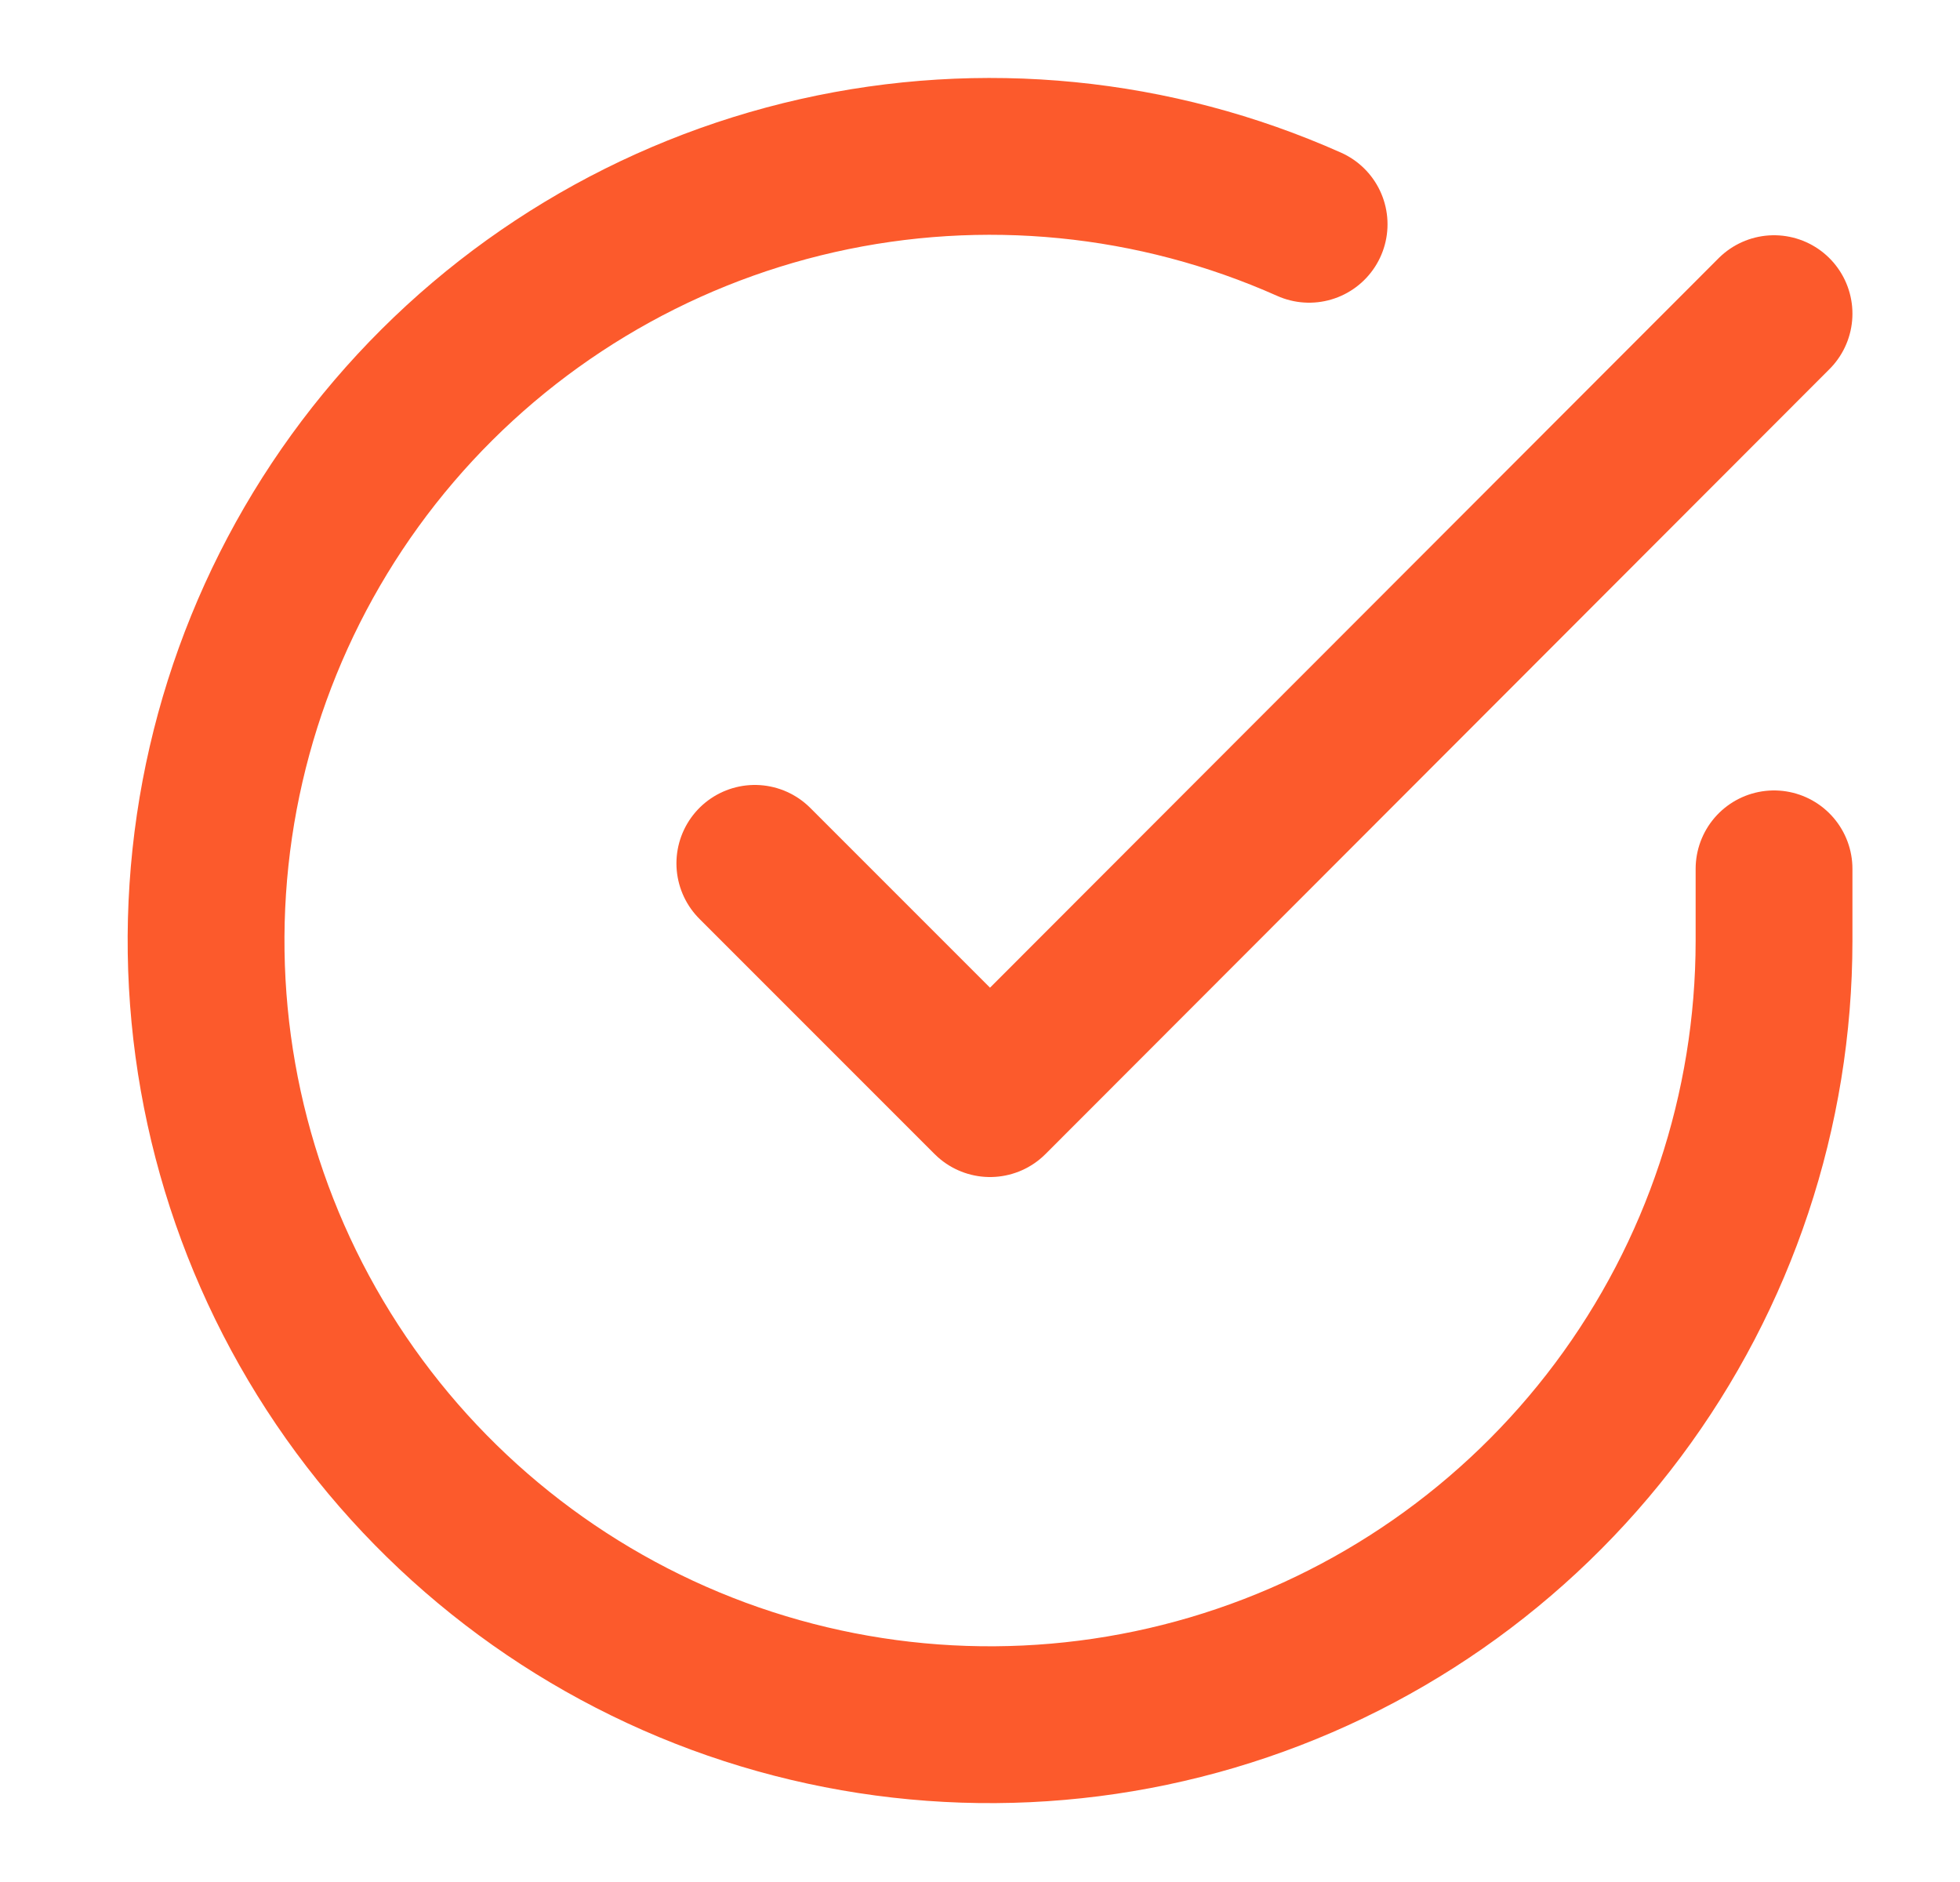
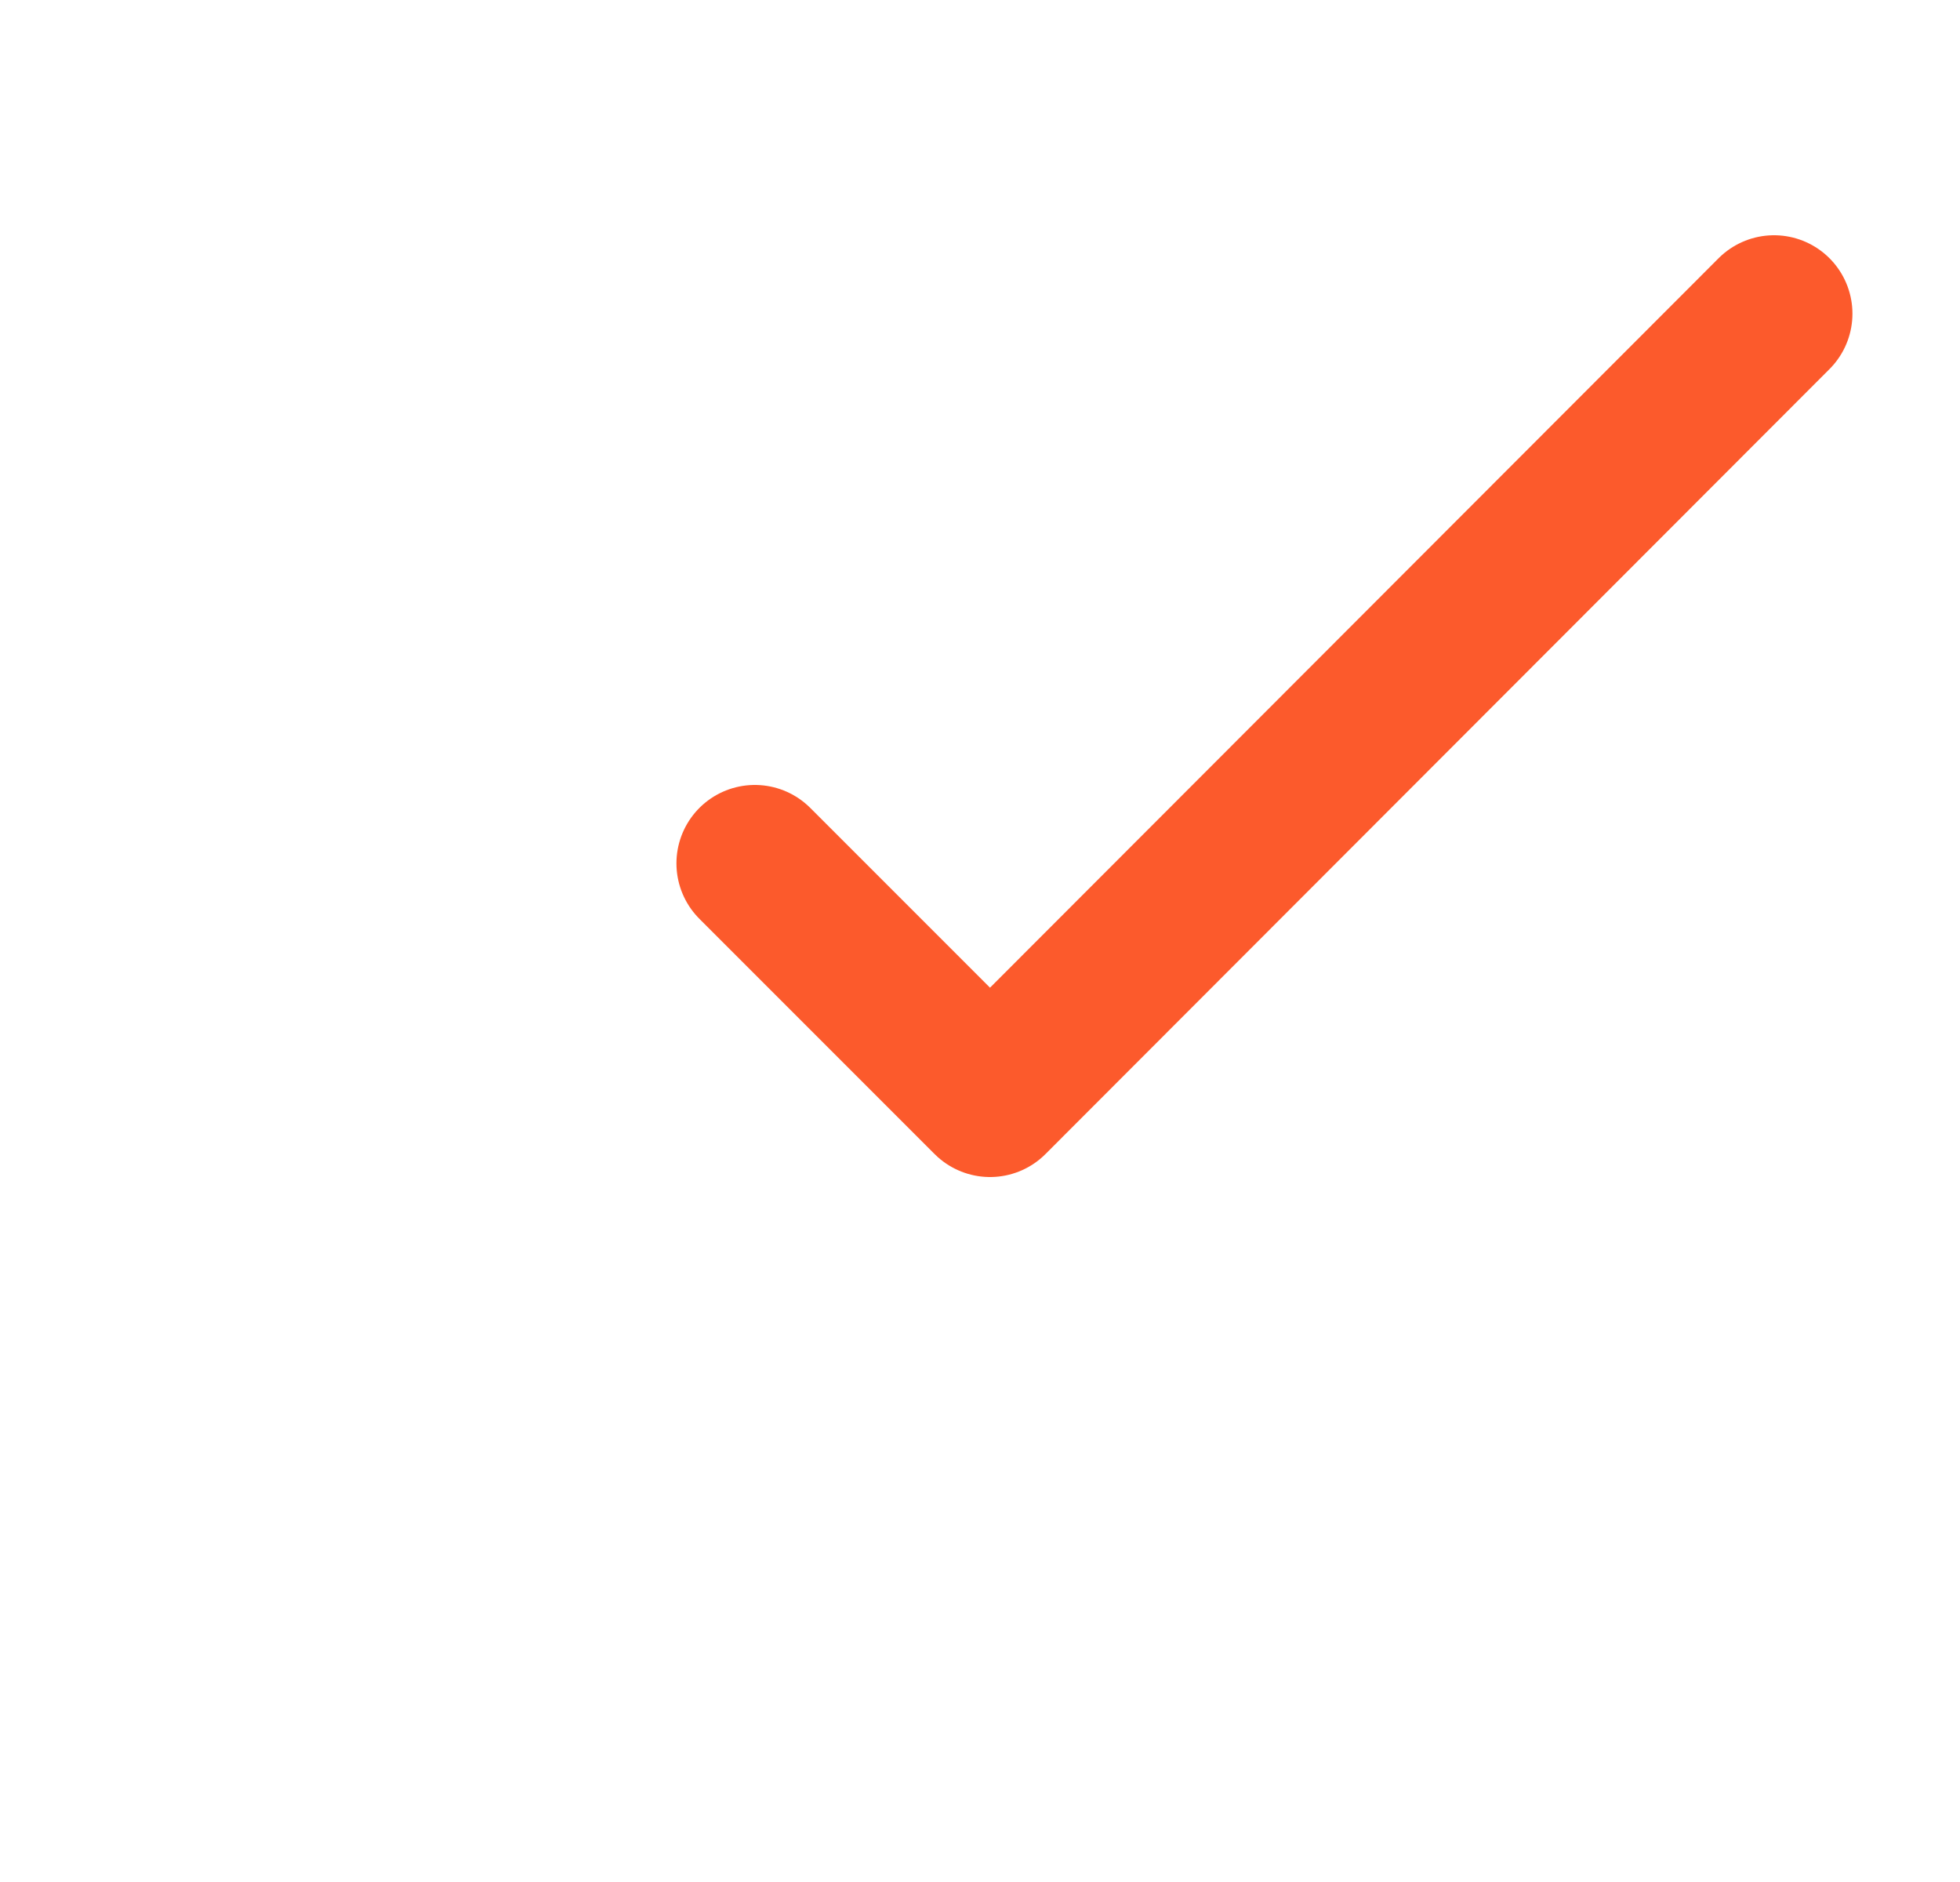
<svg xmlns="http://www.w3.org/2000/svg" width="25" height="24" viewBox="0 0 25 24" fill="none">
-   <path d="M22.628 11.08V12C22.627 14.156 21.928 16.255 20.637 17.982C19.346 19.709 17.531 20.973 15.463 21.584C13.395 22.195 11.185 22.122 9.162 21.375C7.14 20.627 5.413 19.246 4.239 17.437C3.065 15.628 2.508 13.488 2.65 11.336C2.791 9.185 3.625 7.136 5.026 5.497C6.427 3.858 8.321 2.715 10.424 2.24C12.527 1.765 14.728 1.982 16.698 2.86" stroke="#FC5A2C" stroke-width="2" stroke-linecap="round" stroke-linejoin="round" />
  <path d="M22.628 4L12.628 14.01L9.628 11.01" stroke="#FC5A2C" stroke-width="2" stroke-linecap="round" stroke-linejoin="round" />
</svg>